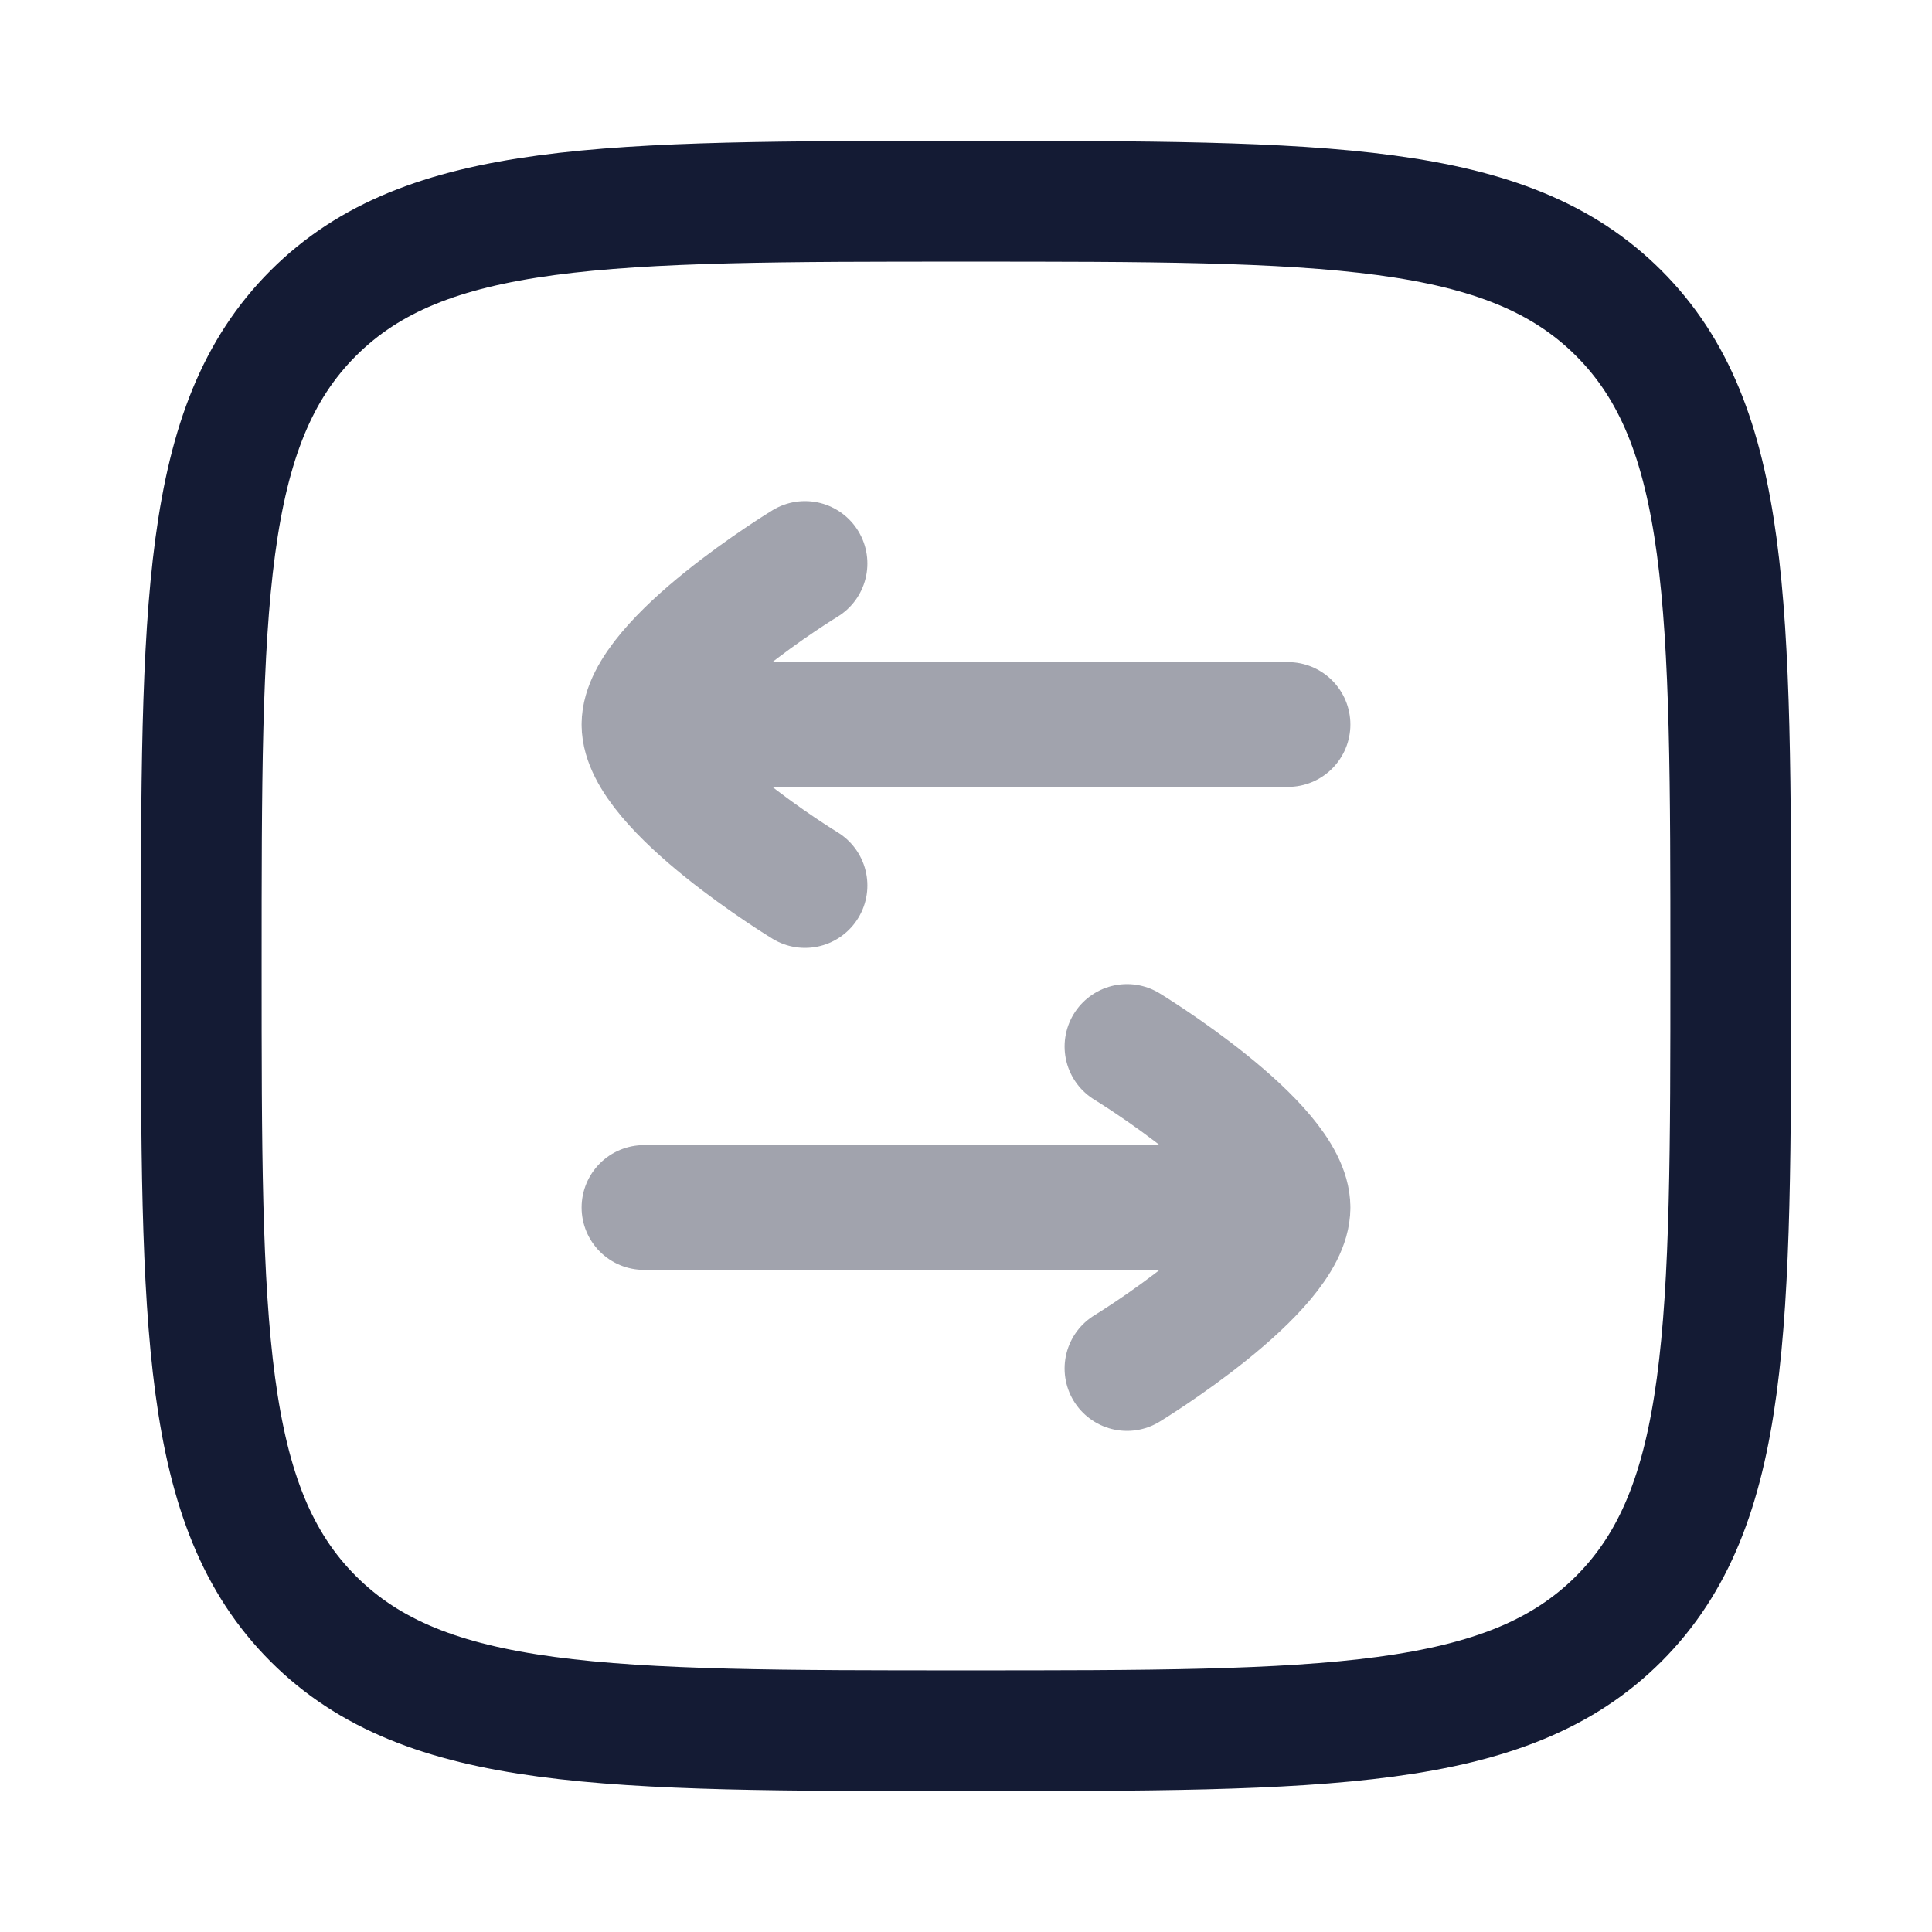
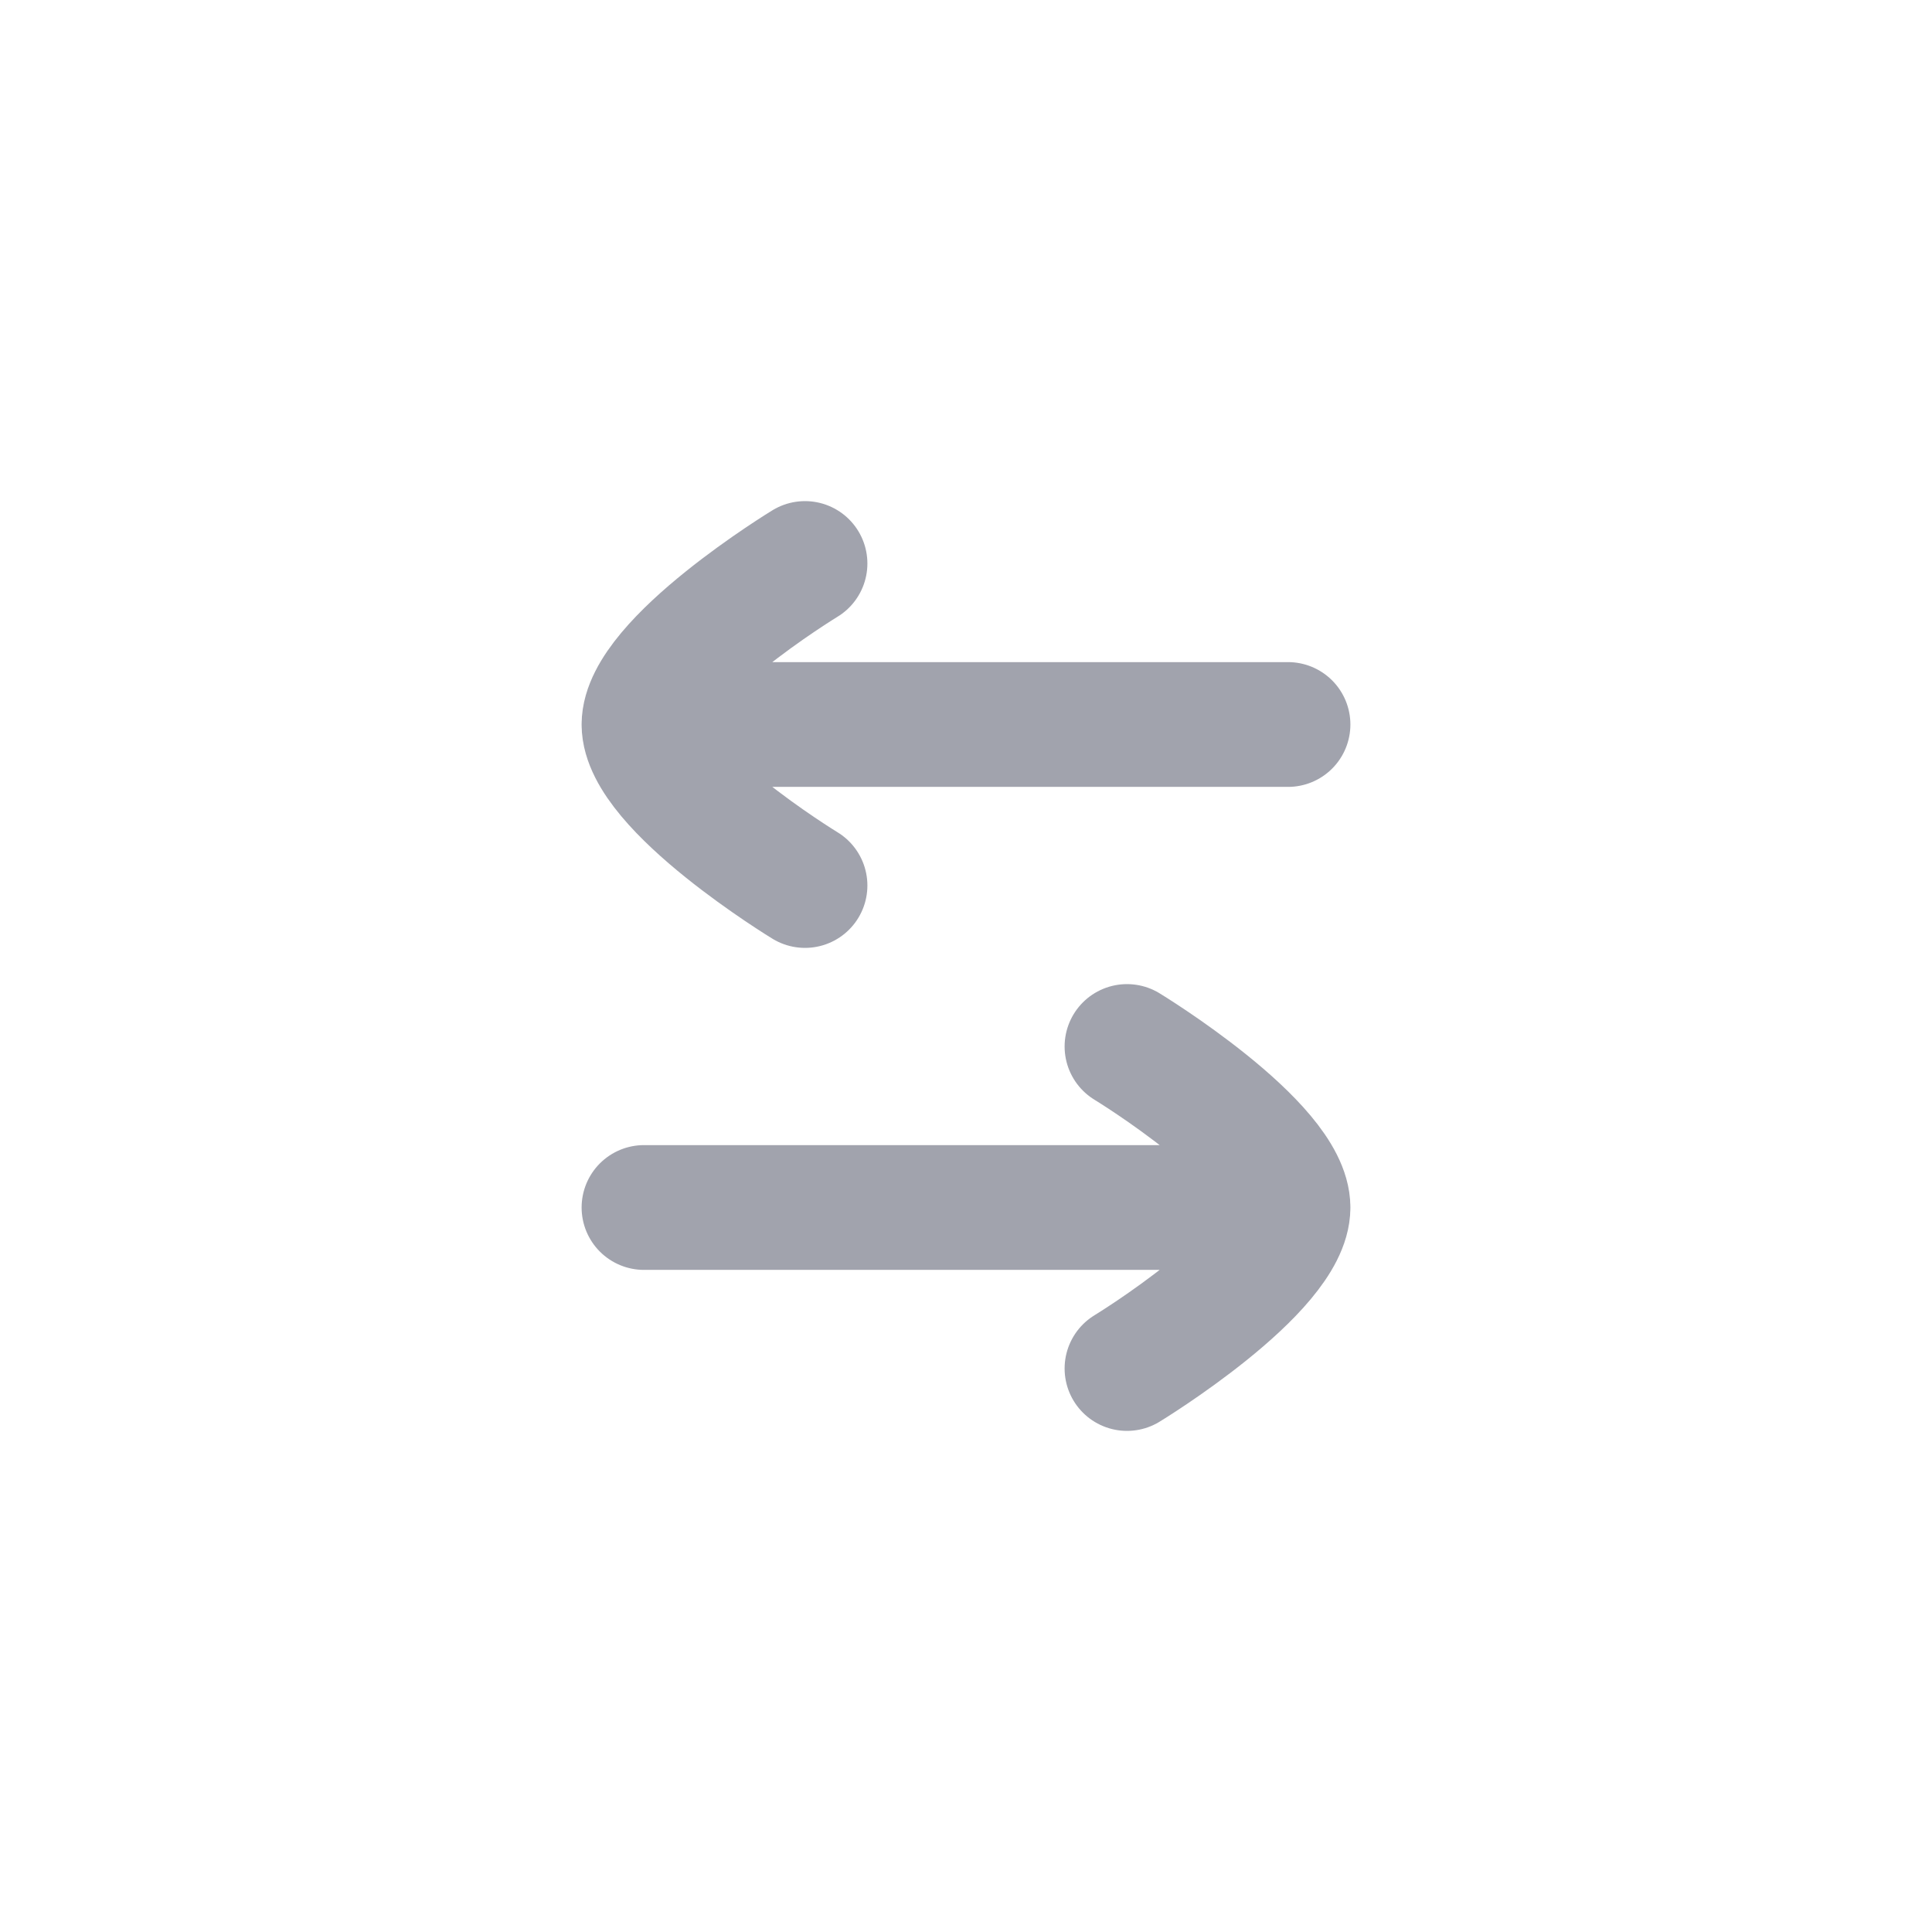
<svg xmlns="http://www.w3.org/2000/svg" width="24" height="24" viewBox="0 0 24 24" fill="none">
-   <path d="M2.5 12C2.5 7.522 2.5 5.282 3.891 3.891C5.282 2.5 7.522 2.5 12 2.5C16.478 2.5 18.718 2.5 20.109 3.891C21.5 5.282 21.5 7.522 21.5 12C21.5 16.478 21.5 18.718 20.109 20.109C18.718 21.5 16.478 21.5 12 21.5C7.522 21.5 5.282 21.5 3.891 20.109C2.5 18.718 2.5 16.478 2.5 12Z" stroke="#141B34" stroke-width="1.5" />
  <path opacity="0.4" d="M8 9L16 9M8 9C8 8.218 10 7 10 7M8 9C8 9.782 10 11 10 11M16 15H8M16 15C16 14.218 14 13 14 13M16 15C16 15.782 14 17 14 17" stroke="#141B34" stroke-width="1.55" stroke-linecap="round" stroke-linejoin="round" />
</svg>